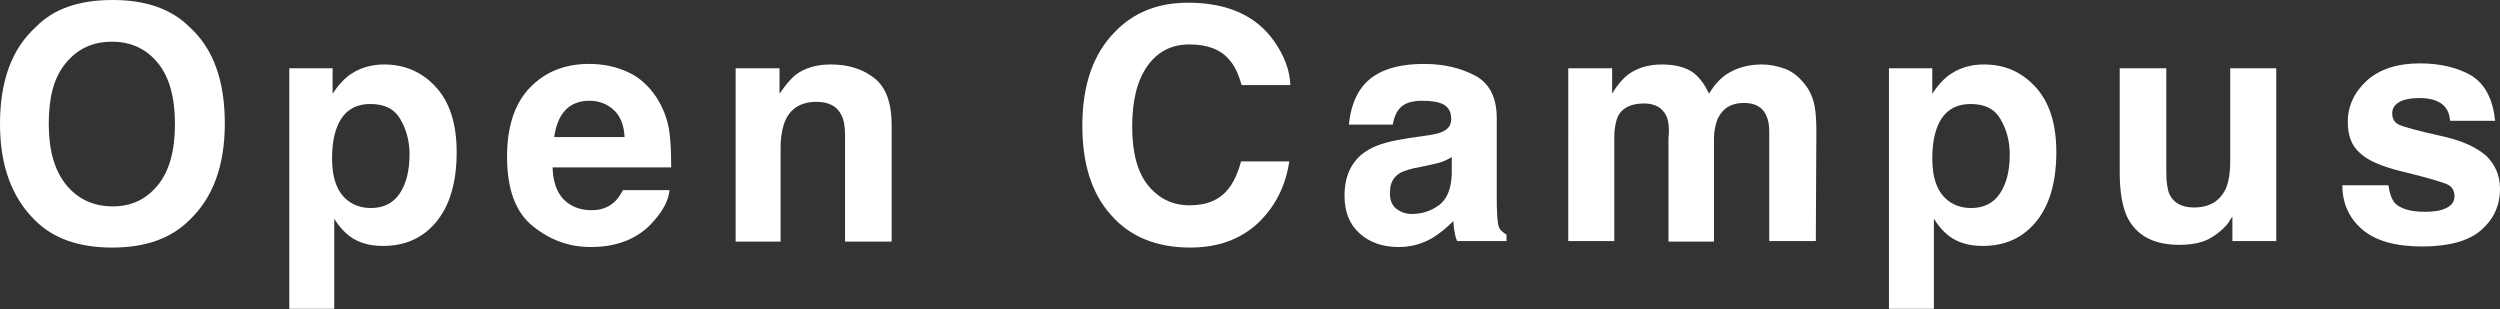
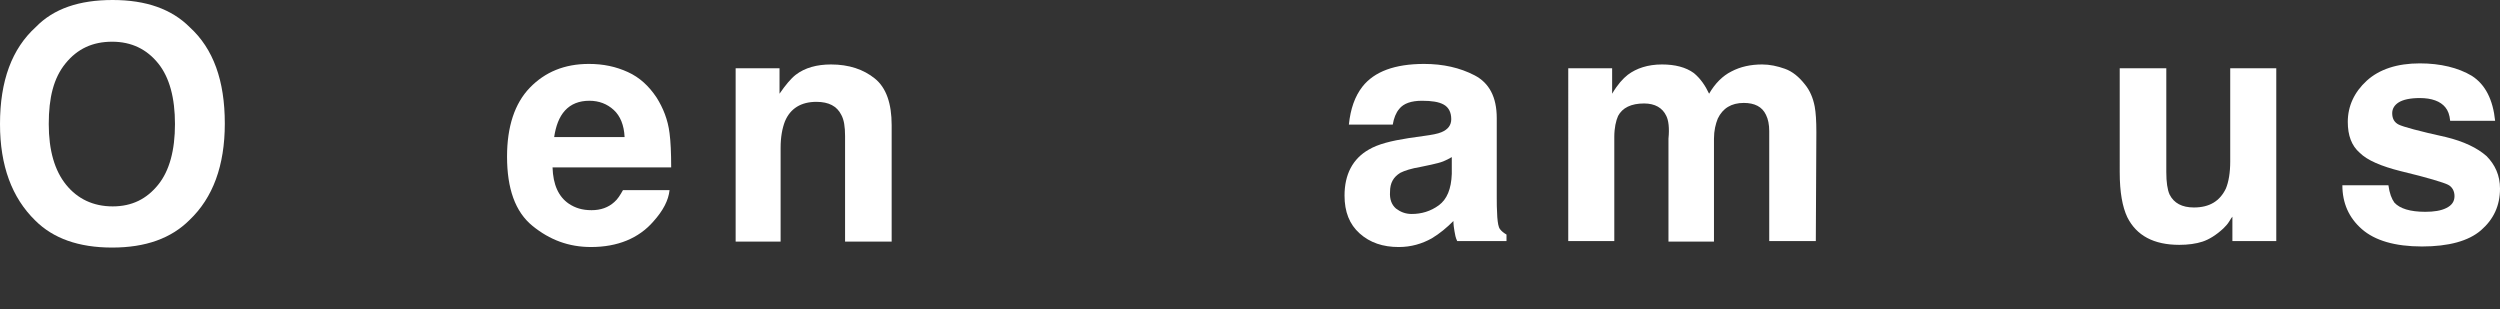
<svg xmlns="http://www.w3.org/2000/svg" version="1.1" id="レイヤー_1" x="0px" y="0px" viewBox="0 0 461.5 57.1" style="enable-background:new 0 0 461.5 57.1;" xml:space="preserve">
  <rect x="0" y="0" width="461.5" height="57.1" fill="#333333" stroke="none" />
  <style type="text/css">
	.st0{enable-background:new    ;}
	.st1{fill:#FFFFFF;}
</style>
  <g class="st0">
    <path class="st1" d="M20.7,45.7c-6.2,0-10.9-1.7-14.2-5C2.2,36.5,0,30.6,0,22.9C0,14.9,2.2,9,6.6,5c3.3-3.4,8-5,14.2-5   s10.9,1.7,14.2,5c4.4,4,6.5,9.9,6.5,17.8c0,7.8-2.2,13.7-6.5,17.8C31.6,44,26.9,45.7,20.7,45.7z M29.2,34.1   c2.1-2.6,3.1-6.4,3.1-11.2c0-4.8-1-8.6-3.1-11.2s-4.9-4-8.5-4s-6.4,1.3-8.6,4S9,18,9,22.9s1.1,8.6,3.2,11.2s5,4,8.6,4   S27.1,36.7,29.2,34.1z" />
-     <path class="st1" d="M80.4,16c2.6,2.8,3.9,6.8,3.9,12.1c0,5.6-1.3,9.9-3.8,12.9s-5.8,4.4-9.8,4.4c-2.5,0-4.6-0.6-6.3-1.9   c-0.9-0.7-1.8-1.7-2.7-3.1v16.6h-8.3V12.6h8v4.7c0.9-1.4,1.9-2.5,2.9-3.3c1.9-1.4,4.1-2.1,6.6-2.1C74.6,11.9,77.8,13.2,80.4,16z    M75.6,28.5c0-2.5-0.6-4.6-1.7-6.5s-2.9-2.8-5.5-2.8c-3,0-5.1,1.4-6.2,4.3c-0.6,1.5-0.9,3.5-0.9,5.8c0,3.7,1,6.3,3,7.8   c1.2,0.9,2.6,1.3,4.2,1.3c2.3,0,4.1-0.9,5.3-2.7S75.6,31.5,75.6,28.5z" />
    <path class="st1" d="M123.6,35.1c-0.2,1.9-1.2,3.8-3,5.8c-2.7,3.1-6.6,4.7-11.5,4.7c-4.1,0-7.6-1.3-10.8-3.9s-4.7-6.9-4.7-12.8   c0-5.5,1.4-9.8,4.2-12.7s6.4-4.4,10.9-4.4c2.7,0,5,0.5,7.2,1.5s3.9,2.6,5.3,4.7c1.2,1.9,2.1,4.1,2.4,6.6c0.2,1.5,0.3,3.6,0.3,6.3   h-21.9c0.1,3.2,1.1,5.4,3,6.7c1.2,0.8,2.5,1.2,4.2,1.2c1.7,0,3.1-0.5,4.2-1.5c0.6-0.5,1.1-1.3,1.6-2.2H123.6z M115.3,25.3   c-0.1-2.2-0.8-3.9-2-5s-2.7-1.7-4.5-1.7c-1.9,0-3.4,0.6-4.5,1.8s-1.7,2.9-2,4.9H115.3z" />
    <path class="st1" d="M150.7,18.8c-2.8,0-4.8,1.2-5.8,3.6c-0.5,1.3-0.8,2.9-0.8,4.9v17.3h-8.3V12.6h8.1v4.7c1.1-1.6,2.1-2.8,3-3.5   c1.7-1.3,3.9-1.9,6.5-1.9c3.3,0,6,0.9,8.1,2.6s3.1,4.6,3.1,8.6v21.5H156V25.1c0-1.7-0.2-3-0.7-3.9C154.5,19.6,153,18.8,150.7,18.8z   " />
-     <path class="st1" d="M232.1,41.3c-3.2,2.9-7.3,4.4-12.4,4.4c-6.2,0-11.1-2-14.6-6c-3.6-4-5.3-9.5-5.3-16.5c0-7.5,2-13.3,6.1-17.4   c3.5-3.6,8-5.3,13.4-5.3c7.3,0,12.6,2.4,15.9,7.1c1.9,2.7,2.9,5.4,3,8.1h-9c-0.6-2.1-1.3-3.6-2.3-4.7c-1.6-1.9-4.1-2.8-7.3-2.8   c-3.3,0-5.9,1.3-7.8,4s-2.8,6.4-2.8,11.2s1,8.5,3,10.9s4.5,3.6,7.6,3.6c3.2,0,5.6-1,7.2-3.1c0.9-1.1,1.7-2.8,2.3-5h8.9   C237.3,34.5,235.3,38.3,232.1,41.3z" />
    <path class="st1" d="M251.5,16c2.2-2.8,6-4.2,11.4-4.2c3.5,0,6.6,0.7,9.3,2.1s4.1,4,4.1,7.9v14.6c0,1,0,2.2,0.1,3.7   c0.1,1.1,0.2,1.8,0.5,2.2s0.7,0.7,1.2,1v1.2h-9.1c-0.3-0.6-0.4-1.2-0.5-1.8s-0.2-1.2-0.2-1.9c-1.2,1.2-2.5,2.3-4,3.2   c-1.8,1-3.8,1.6-6.1,1.6c-2.9,0-5.3-0.8-7.2-2.5s-2.8-4-2.8-7c0-3.9,1.5-6.8,4.5-8.5c1.7-1,4.1-1.6,7.3-2.1l2.8-0.4   c1.5-0.2,2.6-0.4,3.3-0.7c1.2-0.5,1.8-1.3,1.8-2.4c0-1.3-0.5-2.2-1.4-2.7s-2.2-0.7-4-0.7c-2,0-3.4,0.5-4.2,1.5   c-0.6,0.7-1,1.7-1.2,2.9h-8.1C249.3,20.1,250.1,17.8,251.5,16z M257.7,38.5c0.8,0.6,1.7,1,2.9,1c1.8,0,3.5-0.5,5-1.6s2.3-3,2.4-5.8   V29c-0.5,0.3-1.1,0.6-1.6,0.8s-1.3,0.4-2.2,0.6l-1.9,0.4c-1.8,0.3-3,0.7-3.8,1.1c-1.3,0.8-1.9,1.9-1.9,3.5   C256.5,36.8,256.9,37.8,257.7,38.5z" />
    <path class="st1" d="M307.6,21.4c-0.7-1.5-2.1-2.3-4.1-2.3c-2.4,0-4,0.8-4.8,2.3c-0.4,0.9-0.7,2.2-0.7,3.9v19.2h-8.5V12.6h8.1v4.7   c1-1.7,2-2.8,2.9-3.5c1.6-1.2,3.7-1.9,6.3-1.9c2.4,0,4.4,0.5,5.9,1.6c1.2,1,2.1,2.3,2.8,3.8c1.1-1.9,2.5-3.3,4.1-4.1   c1.7-0.9,3.6-1.3,5.7-1.3c1.4,0,2.8,0.3,4.2,0.8s2.6,1.5,3.7,2.9c0.9,1.1,1.5,2.5,1.8,4.1c0.2,1.1,0.3,2.6,0.3,4.7l-0.1,20.1h-8.6   V24.2c0-1.2-0.2-2.2-0.6-3c-0.7-1.5-2.1-2.2-4.1-2.2c-2.3,0-3.9,1-4.8,2.9c-0.4,1-0.7,2.2-0.7,3.7v19h-8.4v-19   C308.2,23.6,308,22.2,307.6,21.4z" />
-     <path class="st1" d="M375.7,16c2.6,2.8,3.9,6.8,3.9,12.1c0,5.6-1.3,9.9-3.8,12.9s-5.8,4.4-9.8,4.4c-2.5,0-4.6-0.6-6.3-1.9   c-0.9-0.7-1.8-1.7-2.7-3.1v16.6h-8.3V12.6h8v4.7c0.9-1.4,1.9-2.5,2.9-3.3c1.9-1.4,4.1-2.1,6.6-2.1C370,11.9,373.1,13.2,375.7,16z    M371,28.5c0-2.5-0.6-4.6-1.7-6.5s-2.9-2.8-5.5-2.8c-3,0-5.1,1.4-6.2,4.3c-0.6,1.5-0.9,3.5-0.9,5.8c0,3.7,1,6.3,3,7.8   c1.2,0.9,2.6,1.3,4.2,1.3c2.3,0,4.1-0.9,5.3-2.7S371,31.5,371,28.5z" />
    <path class="st1" d="M412.1,40c-0.1,0.1-0.3,0.4-0.6,0.9s-0.7,0.9-1.1,1.3c-1.3,1.2-2.6,2-3.8,2.4s-2.7,0.6-4.3,0.6   c-4.7,0-7.9-1.7-9.6-5.1c-0.9-1.9-1.4-4.6-1.4-8.3V12.6h8.6v19.2c0,1.8,0.2,3.2,0.6,4.1c0.8,1.6,2.3,2.4,4.5,2.4   c2.9,0,4.8-1.2,5.9-3.5c0.5-1.2,0.8-2.9,0.8-5V12.6h8.5v31.9h-8.1V40z" />
    <path class="st1" d="M456.3,14c2.5,1.6,3.9,4.4,4.3,8.3h-8.3c-0.1-1.1-0.4-1.9-0.9-2.5c-0.9-1.1-2.5-1.7-4.7-1.7   c-1.8,0-3.1,0.3-3.9,0.8s-1.2,1.2-1.2,2c0,1,0.4,1.7,1.2,2.1c0.8,0.4,3.7,1.2,8.7,2.3c3.3,0.8,5.8,2,7.5,3.5c1.6,1.6,2.5,3.6,2.5,6   c0,3.2-1.2,5.7-3.5,7.7s-6,3-10.9,3c-5,0-8.7-1.1-11.1-3.2s-3.6-4.8-3.6-8.1h8.5c0.2,1.5,0.6,2.5,1.1,3.2c1,1.1,2.9,1.7,5.7,1.7   c1.6,0,2.9-0.2,3.9-0.7s1.5-1.2,1.5-2.2c0-0.9-0.4-1.7-1.2-2.1s-3.7-1.3-8.7-2.5c-3.6-0.9-6.2-2-7.6-3.4c-1.5-1.3-2.2-3.2-2.2-5.7   c0-2.9,1.2-5.5,3.5-7.6s5.6-3.2,9.8-3.2C450.5,11.7,453.8,12.5,456.3,14z" />
  </g>
</svg>